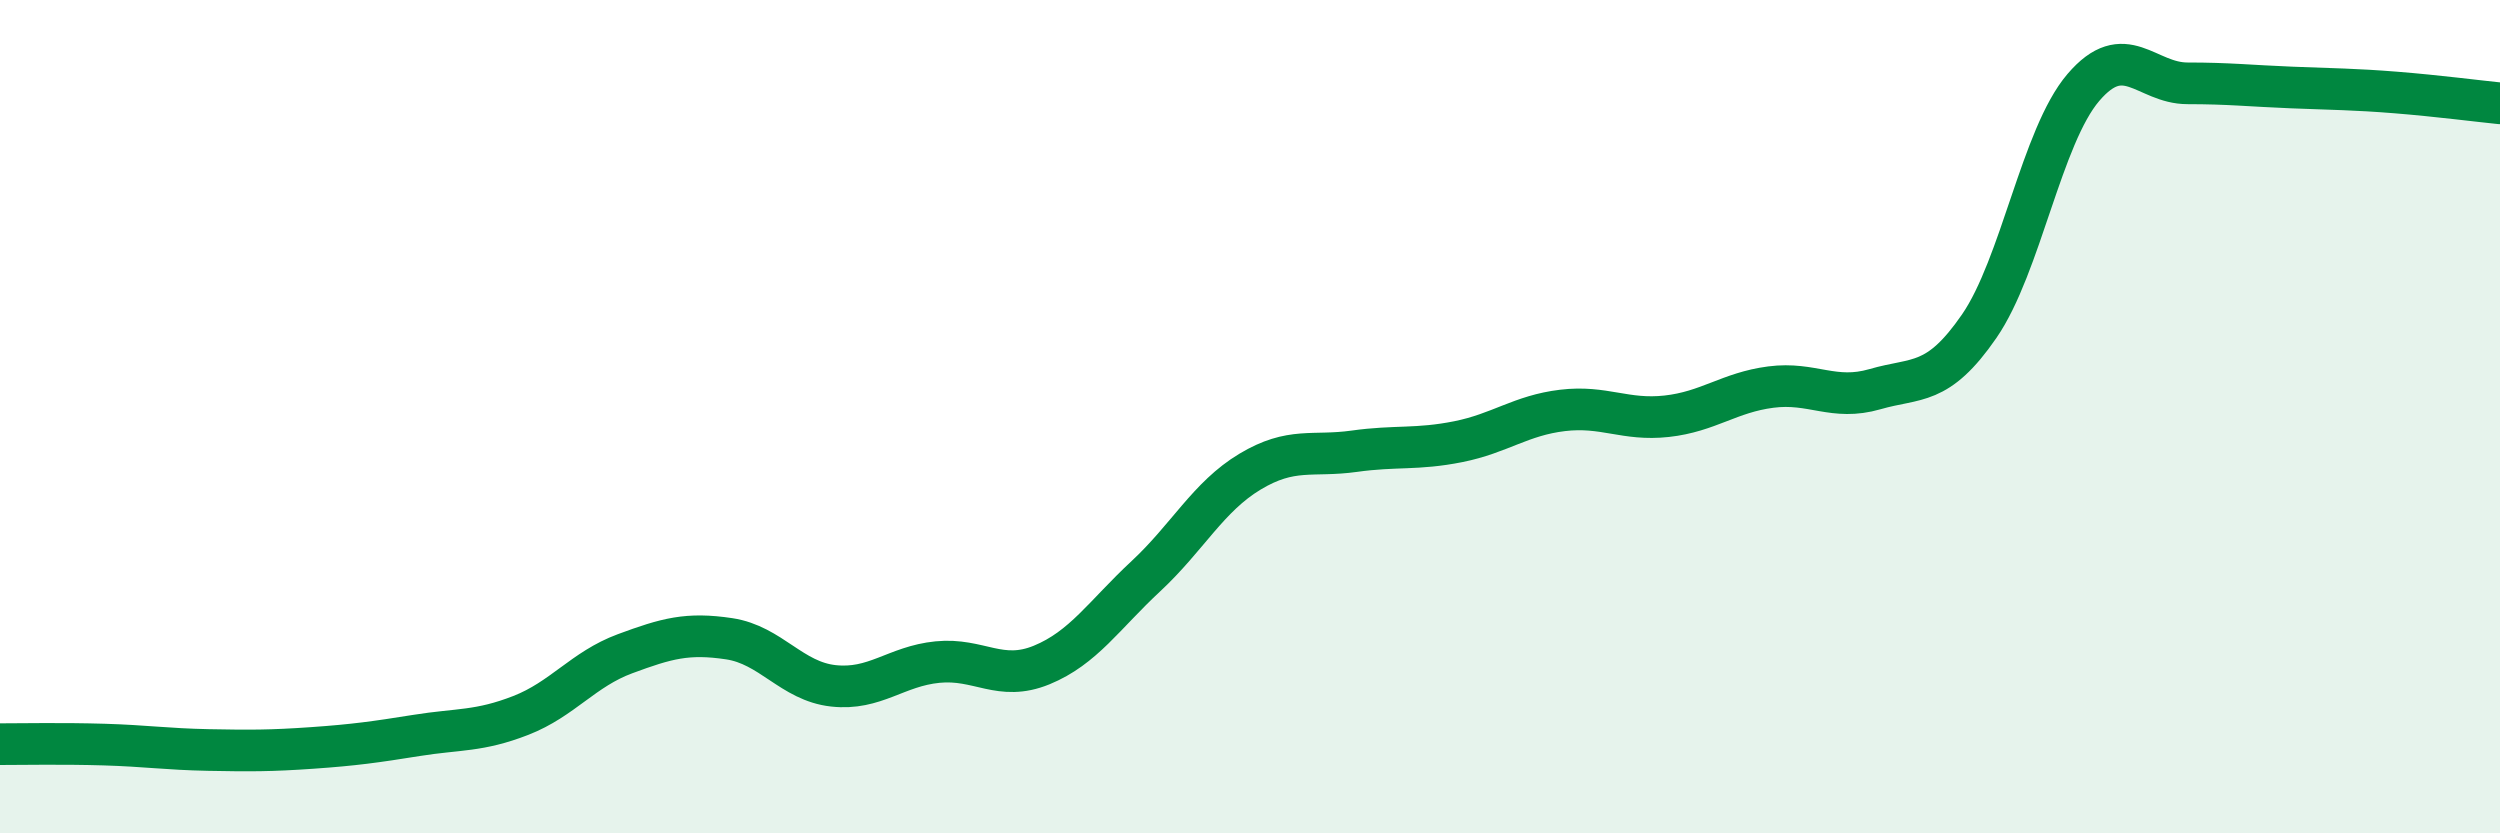
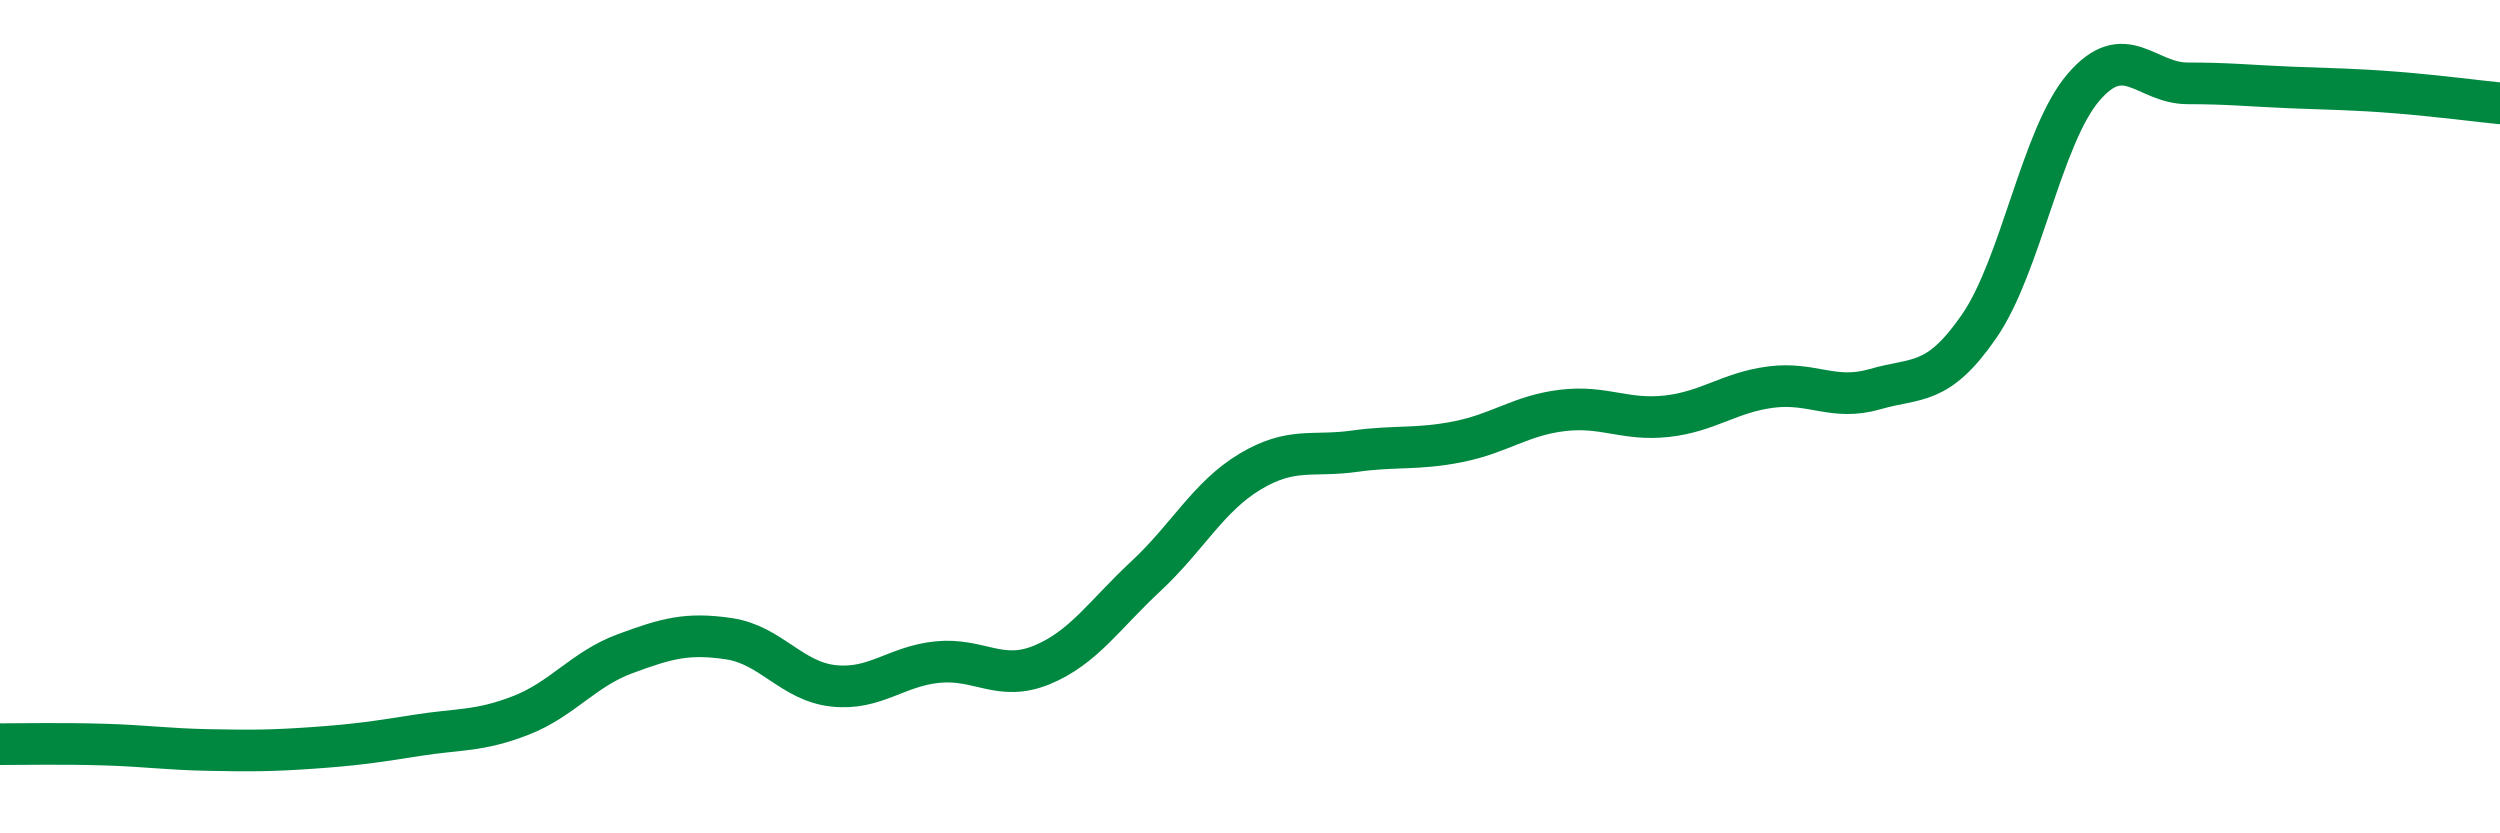
<svg xmlns="http://www.w3.org/2000/svg" width="60" height="20" viewBox="0 0 60 20">
-   <path d="M 0,17.86 C 0.5,17.86 1.5,17.84 2.5,17.87 C 3.5,17.9 4,17.98 5,18 C 6,18.02 6.5,18.02 7.5,17.95 C 8.5,17.88 9,17.81 10,17.65 C 11,17.49 11.5,17.56 12.5,17.17 C 13.5,16.78 14,16.06 15,15.69 C 16,15.32 16.5,15.18 17.5,15.33 C 18.5,15.48 19,16.35 20,16.46 C 21,16.57 21.5,15.99 22.5,15.89 C 23.5,15.79 24,16.37 25,15.96 C 26,15.55 26.5,14.76 27.5,13.83 C 28.5,12.9 29,11.92 30,11.32 C 31,10.72 31.5,10.97 32.5,10.83 C 33.5,10.69 34,10.8 35,10.6 C 36,10.4 36.5,9.97 37.5,9.85 C 38.5,9.73 39,10.1 40,9.99 C 41,9.88 41.5,9.42 42.5,9.29 C 43.5,9.16 44,9.63 45,9.34 C 46,9.05 46.5,9.28 47.5,7.83 C 48.5,6.38 49,3.27 50,2.1 C 51,0.93 51.5,2 52.5,2 C 53.5,2 54,2.06 55,2.1 C 56,2.14 56.5,2.14 57.5,2.22 C 58.5,2.3 59.5,2.43 60,2.48L60 20L0 20Z" fill="#008740" opacity="0.1" stroke-linecap="round" stroke-linejoin="round" />
  <path d="M 0,17.86 C 0.5,17.86 1.5,17.84 2.5,17.87 C 3.5,17.9 4,17.98 5,18 C 6,18.02 6.5,18.02 7.5,17.95 C 8.5,17.88 9,17.81 10,17.65 C 11,17.49 11.5,17.56 12.5,17.17 C 13.5,16.78 14,16.06 15,15.69 C 16,15.32 16.5,15.18 17.5,15.33 C 18.5,15.48 19,16.35 20,16.46 C 21,16.57 21.5,15.99 22.5,15.89 C 23.5,15.79 24,16.37 25,15.96 C 26,15.55 26.5,14.76 27.5,13.83 C 28.5,12.9 29,11.92 30,11.32 C 31,10.72 31.5,10.97 32.5,10.83 C 33.5,10.69 34,10.8 35,10.6 C 36,10.4 36.5,9.97 37.5,9.85 C 38.5,9.73 39,10.1 40,9.99 C 41,9.88 41.5,9.42 42.5,9.29 C 43.5,9.16 44,9.63 45,9.34 C 46,9.05 46.5,9.28 47.5,7.83 C 48.5,6.38 49,3.27 50,2.1 C 51,0.93 51.5,2 52.5,2 C 53.5,2 54,2.06 55,2.1 C 56,2.14 56.5,2.14 57.5,2.22 C 58.5,2.3 59.5,2.43 60,2.48" stroke="#008740" stroke-width="1" fill="none" stroke-linecap="round" stroke-linejoin="round" />
</svg>